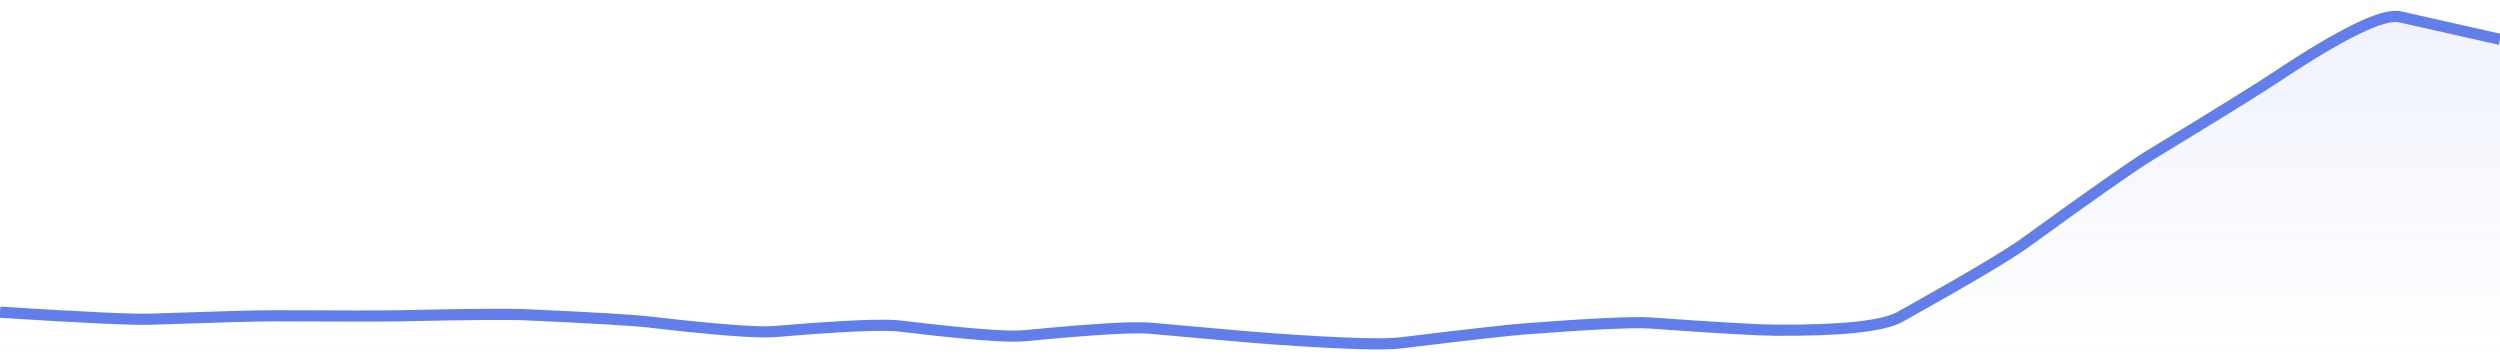
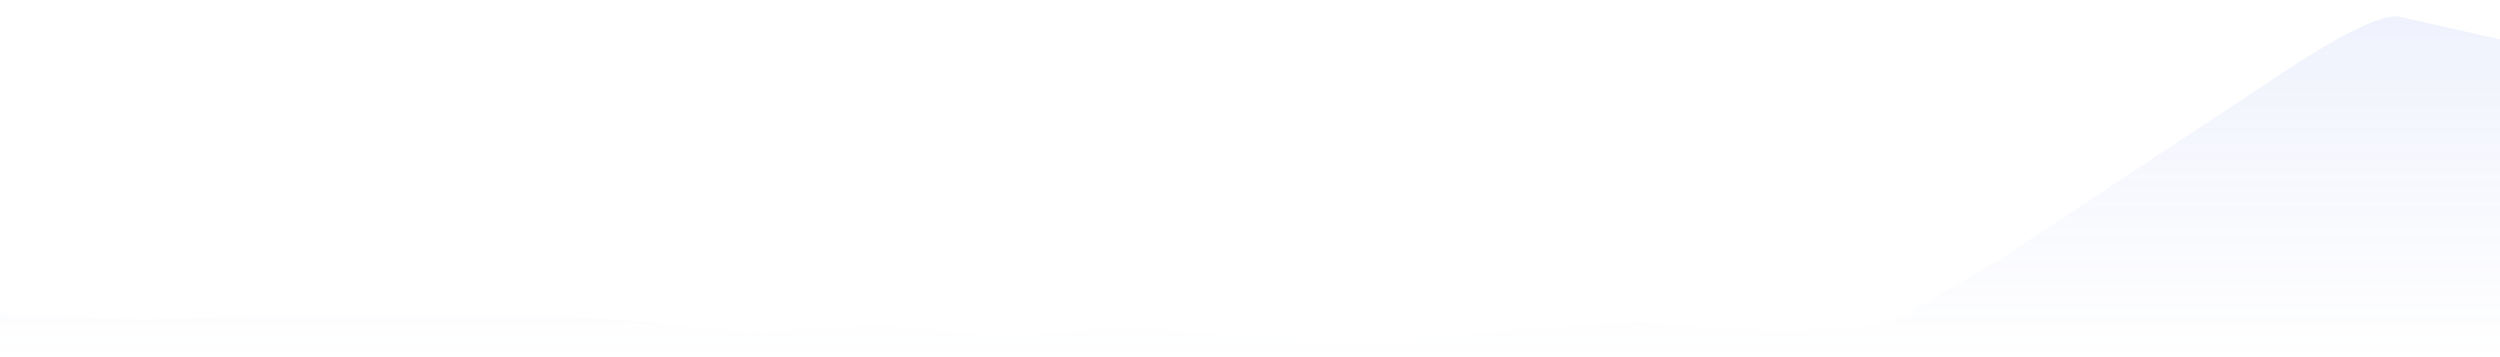
<svg xmlns="http://www.w3.org/2000/svg" viewBox="0 0 336 48" width="336" height="48">
  <defs>
    <linearGradient id="gradient" x1="0" y1="0" x2="0" y2="1">
      <stop offset="0%" stop-color="#627EEA" stop-opacity="0.1" />
      <stop offset="100%" stop-color="#627EEA" stop-opacity="0" />
    </linearGradient>
  </defs>
-   <path d="M 0,41.96 Q 16.8,43.02 20.16,42.9 Q 33.6,42.43 36.96,42.44 Q 50.4,42.51 53.76,42.44 Q 67.2,42.15 70.56,42.3 Q 84,42.9 87.36,43.29 Q 100.8,44.85 104.16,44.56 Q 117.6,43.42 120.96,43.82 Q 134.4,45.45 137.76,45.12 Q 151.2,43.81 154.56,44.11 Q 168,45.33 171.36,45.56 Q 184.8,46.5 188.16,46.09 Q 201.6,44.46 204.96,44.2 Q 218.4,43.18 221.76,43.41 Q 235.2,44.36 238.56,44.38 Q 252,44.47 255.36,42.59 Q 268.8,35.08 272.16,32.64 Q 285.6,22.9 288.96,20.86 Q 302.4,12.69 305.76,10.45 Q 319.2,1.5 322.56,2.26 T 336,5.29 L 336,48 L 0,48 Z" fill="url(#gradient)" />
-   <path d="M 0,41.96 Q 16.8,43.02 20.16,42.9 Q 33.6,42.43 36.96,42.44 Q 50.4,42.51 53.76,42.44 Q 67.2,42.15 70.56,42.3 Q 84,42.9 87.36,43.29 Q 100.8,44.85 104.16,44.56 Q 117.6,43.42 120.96,43.82 Q 134.4,45.45 137.76,45.12 Q 151.2,43.81 154.56,44.11 Q 168,45.33 171.36,45.56 Q 184.8,46.5 188.16,46.09 Q 201.6,44.46 204.96,44.2 Q 218.4,43.18 221.76,43.41 Q 235.2,44.36 238.56,44.38 Q 252,44.47 255.36,42.59 Q 268.8,35.08 272.16,32.64 Q 285.6,22.9 288.96,20.86 Q 302.4,12.69 305.76,10.45 Q 319.2,1.5 322.56,2.26 T 336,5.29" fill="none" stroke="#627EEA" stroke-width="1.5" />
+   <path d="M 0,41.96 Q 16.8,43.02 20.16,42.9 Q 33.6,42.43 36.96,42.44 Q 50.4,42.51 53.76,42.44 Q 67.2,42.15 70.56,42.3 Q 84,42.9 87.36,43.29 Q 100.8,44.85 104.16,44.56 Q 117.6,43.42 120.96,43.82 Q 134.4,45.45 137.76,45.12 Q 151.2,43.81 154.56,44.11 Q 168,45.33 171.36,45.56 Q 184.8,46.5 188.16,46.09 Q 201.6,44.46 204.96,44.2 Q 218.4,43.18 221.76,43.41 Q 235.2,44.36 238.56,44.38 Q 252,44.47 255.36,42.59 Q 268.8,35.08 272.16,32.64 Q 302.4,12.69 305.76,10.45 Q 319.2,1.5 322.56,2.26 T 336,5.29 L 336,48 L 0,48 Z" fill="url(#gradient)" />
</svg>